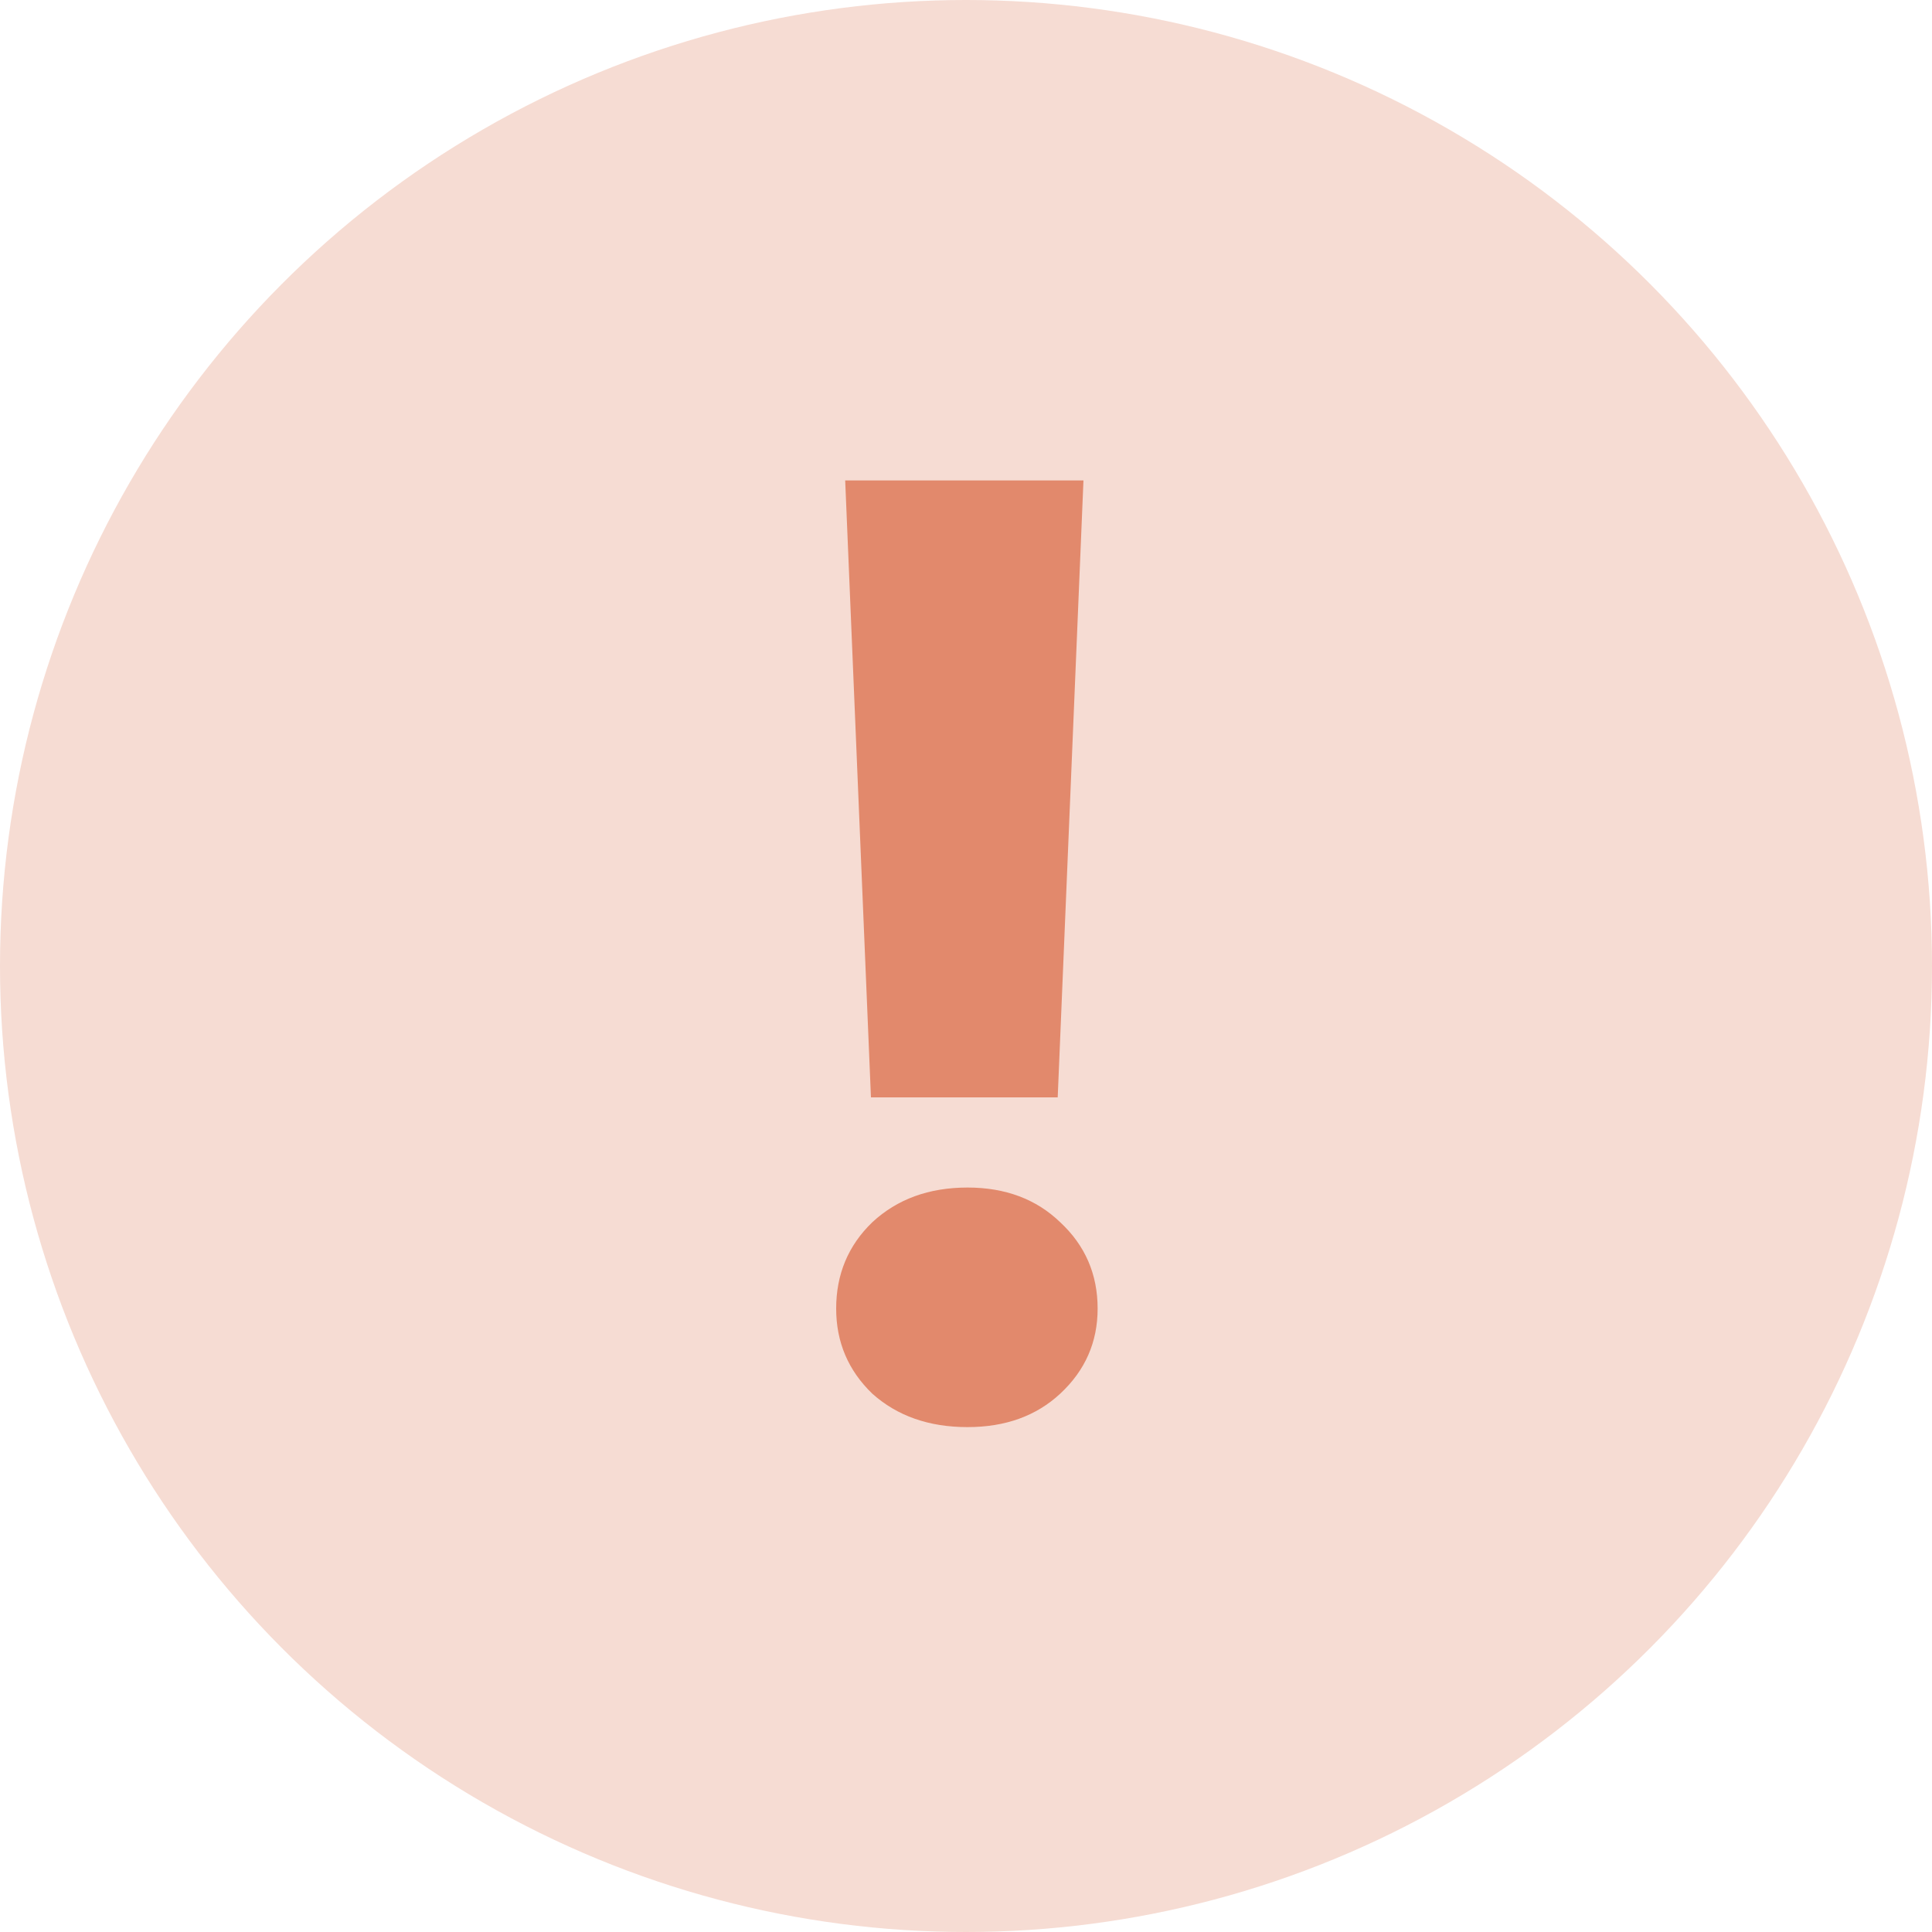
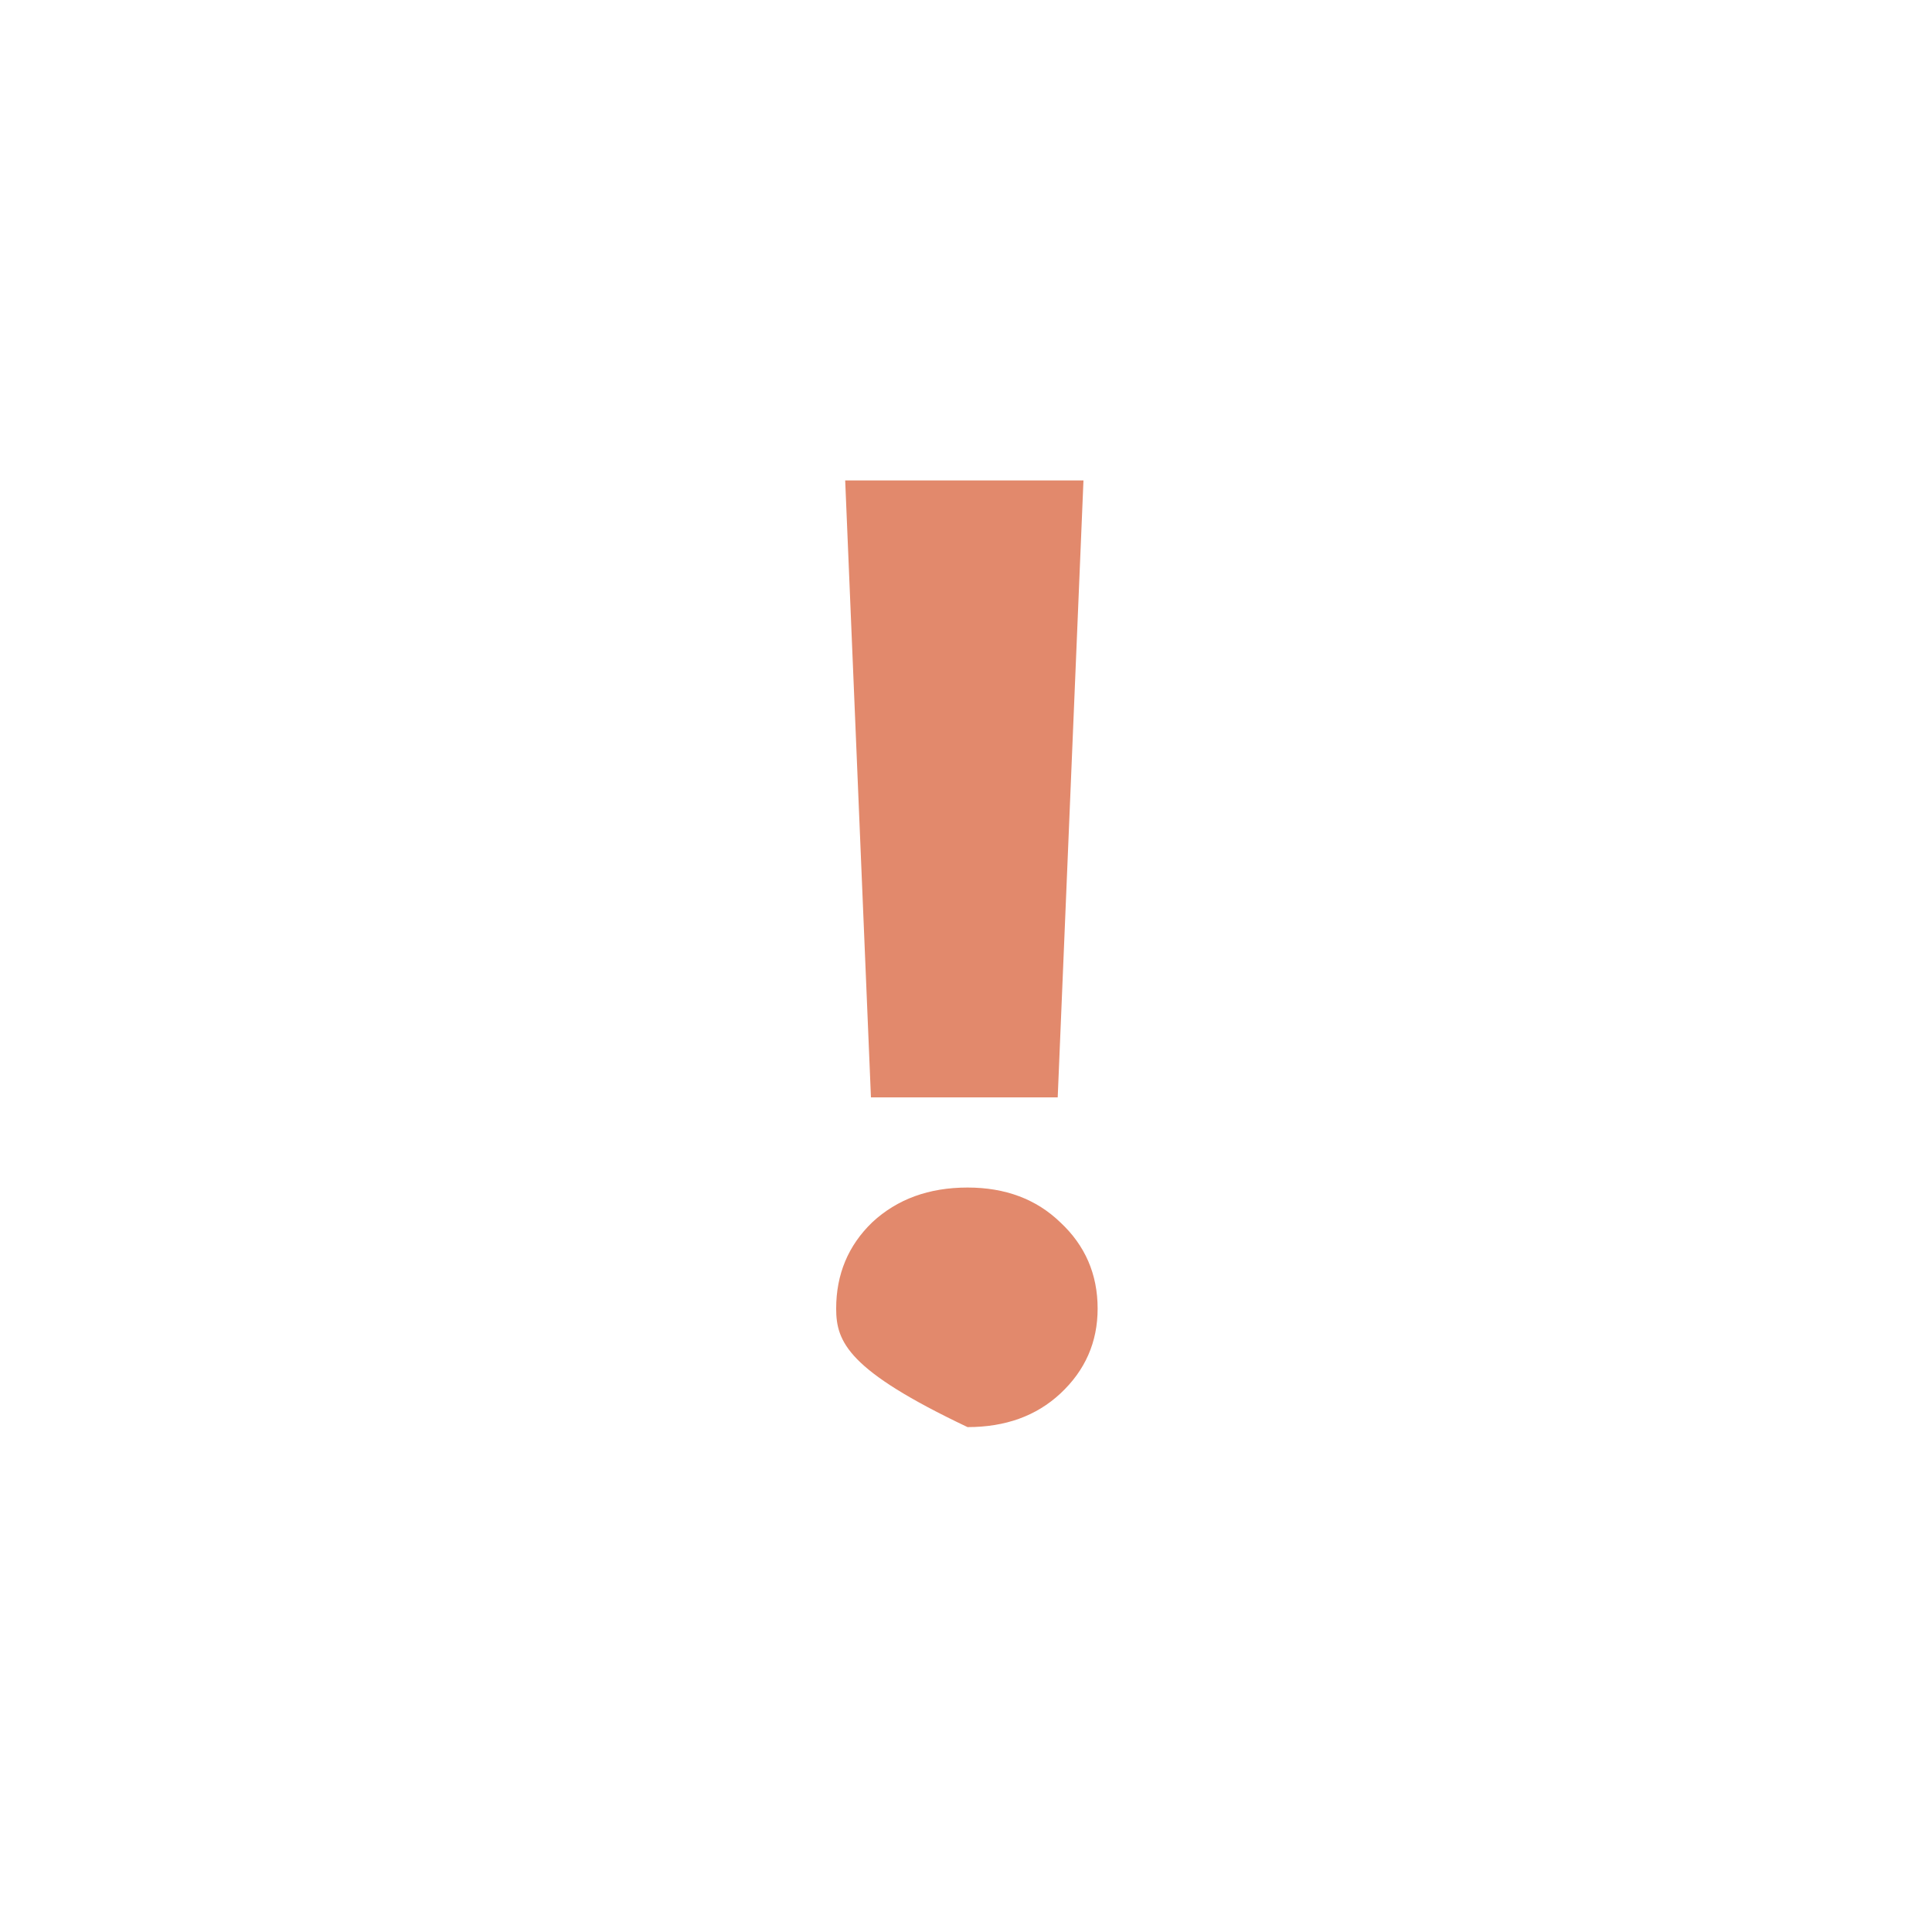
<svg xmlns="http://www.w3.org/2000/svg" width="30" height="30" viewBox="0 0 30 30" fill="none">
-   <circle cx="15" cy="15" r="15" fill="#F6DCD3" />
-   <path d="M16.824 7.46L16.424 17.04H13.524L13.124 7.46H16.824ZM15.024 22.16C14.424 22.16 13.931 21.987 13.544 21.64C13.171 21.28 12.984 20.84 12.984 20.32C12.984 19.787 13.171 19.34 13.544 18.98C13.931 18.62 14.424 18.44 15.024 18.44C15.611 18.44 16.091 18.62 16.464 18.98C16.851 19.34 17.044 19.787 17.044 20.32C17.044 20.84 16.851 21.28 16.464 21.64C16.091 21.987 15.611 22.16 15.024 22.16Z" fill="#E2896C" />
+   <path d="M16.824 7.46L16.424 17.04H13.524L13.124 7.46H16.824ZM15.024 22.16C13.171 21.28 12.984 20.84 12.984 20.32C12.984 19.787 13.171 19.34 13.544 18.98C13.931 18.62 14.424 18.44 15.024 18.44C15.611 18.44 16.091 18.62 16.464 18.98C16.851 19.34 17.044 19.787 17.044 20.32C17.044 20.84 16.851 21.28 16.464 21.64C16.091 21.987 15.611 22.16 15.024 22.16Z" fill="#E2896C" />
</svg>